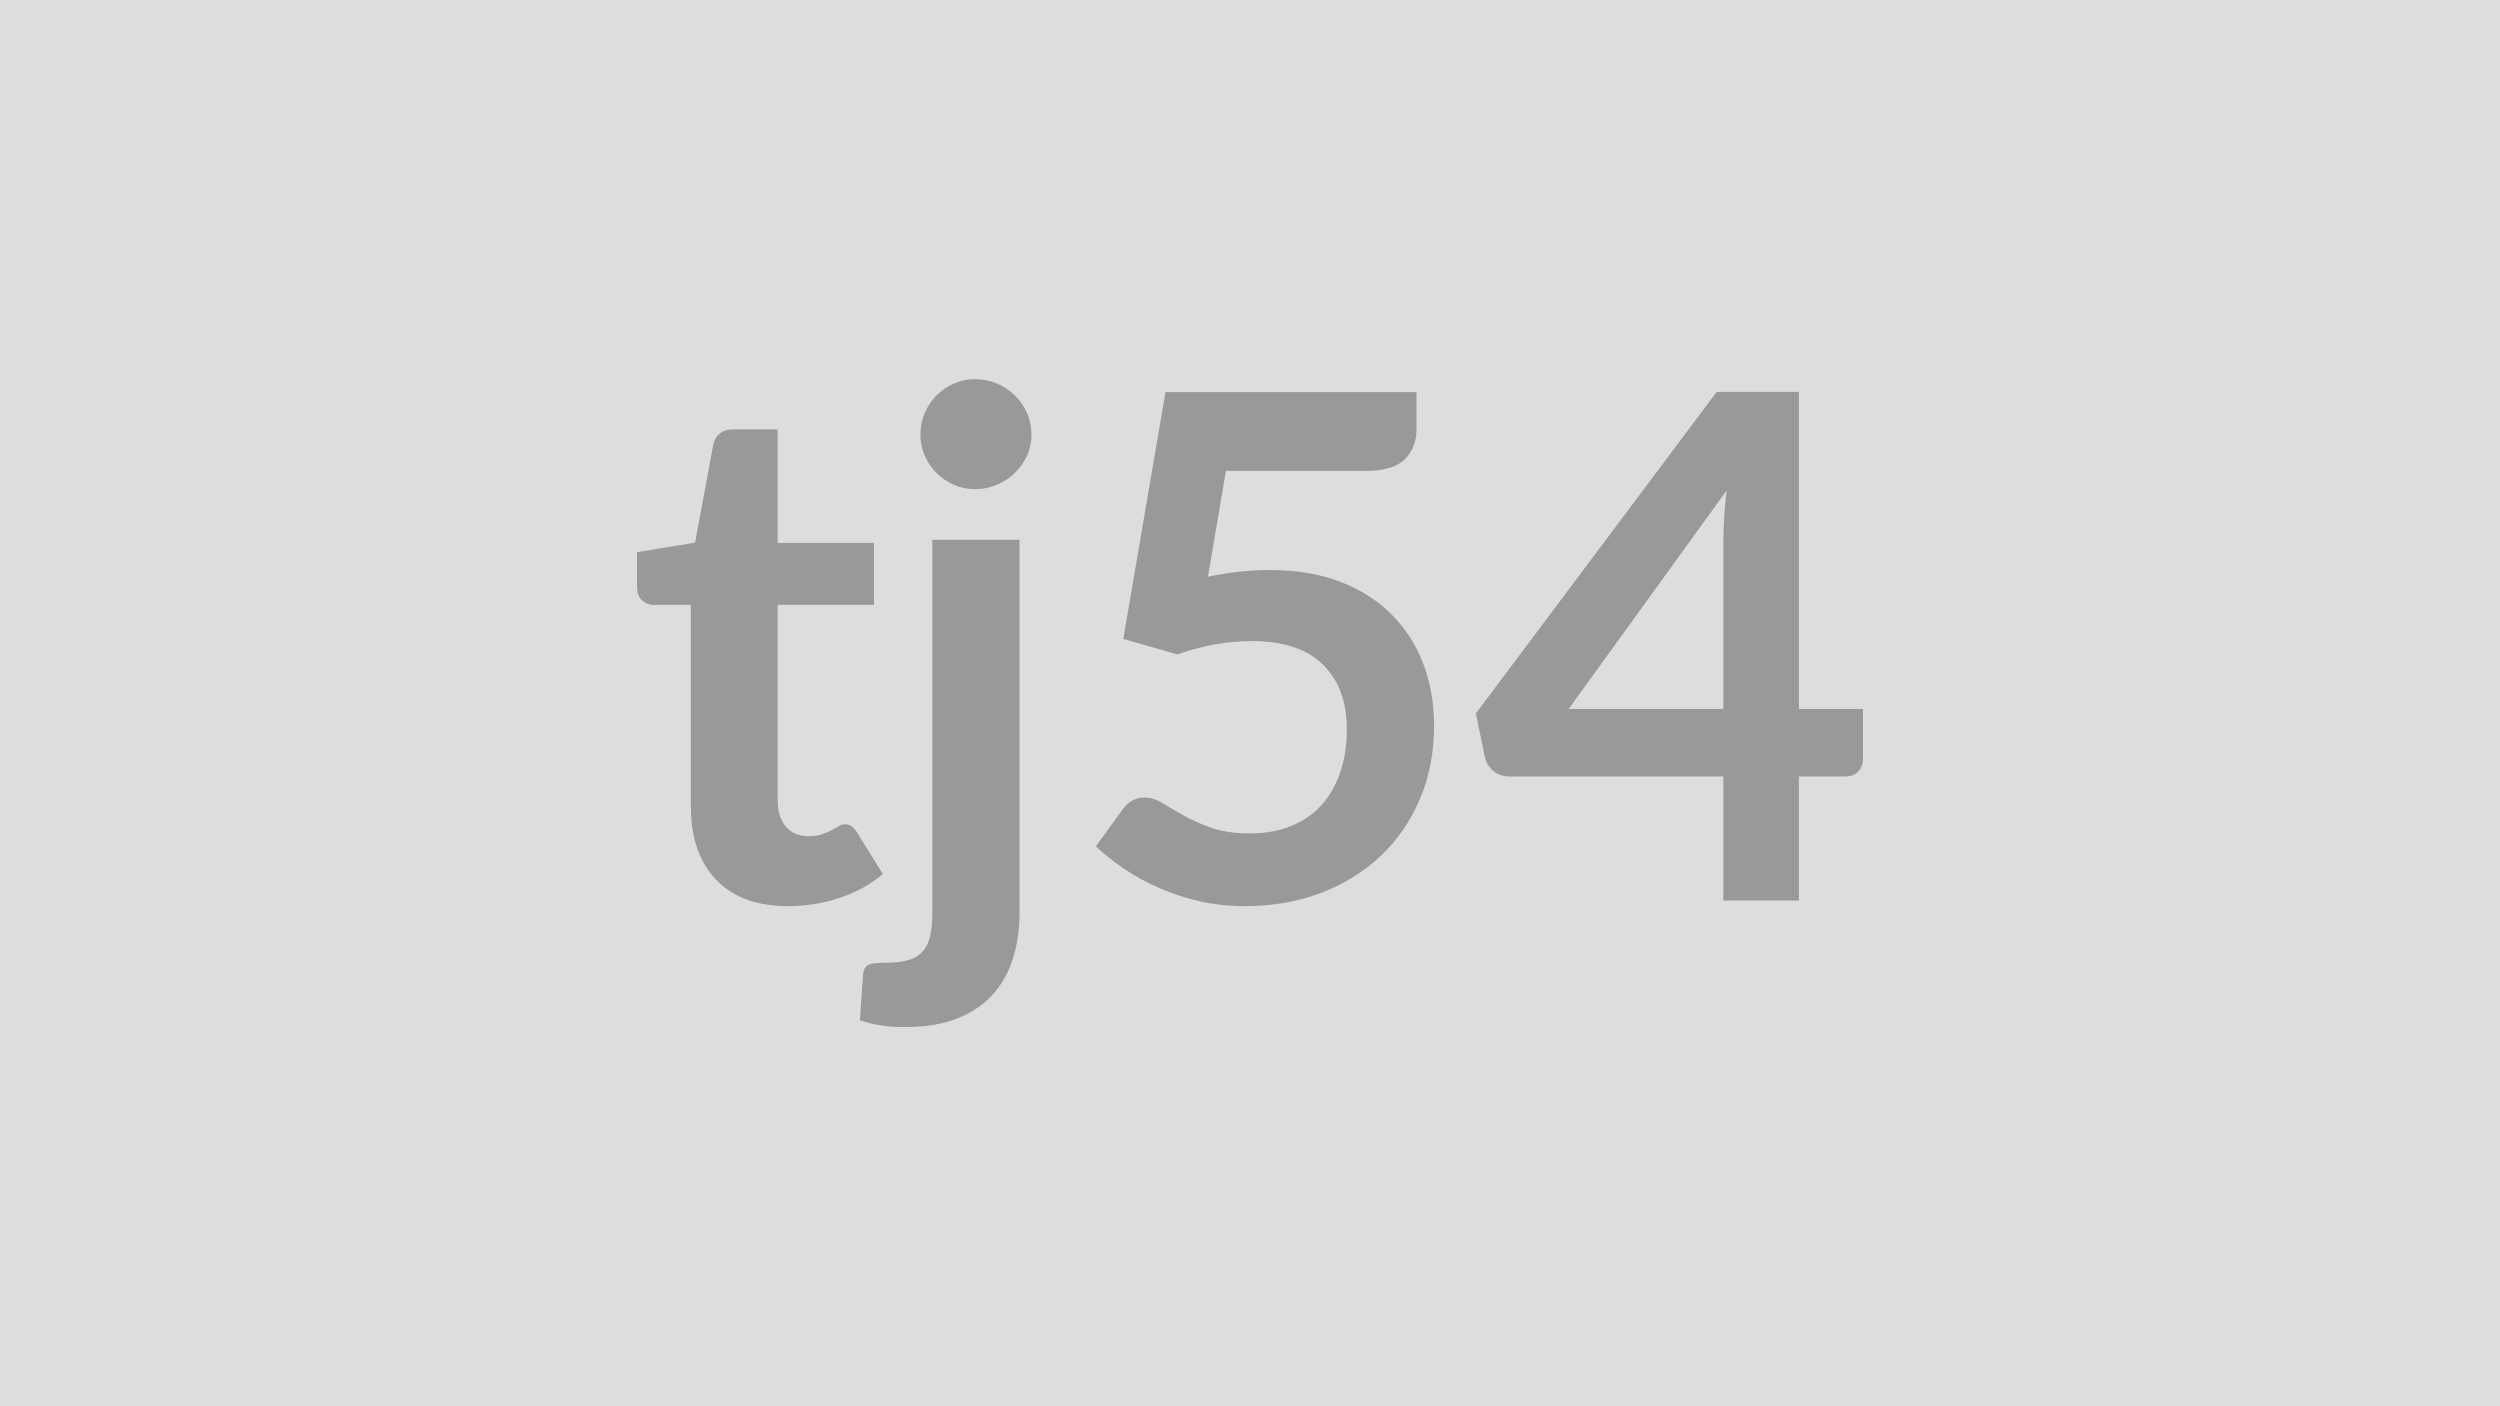
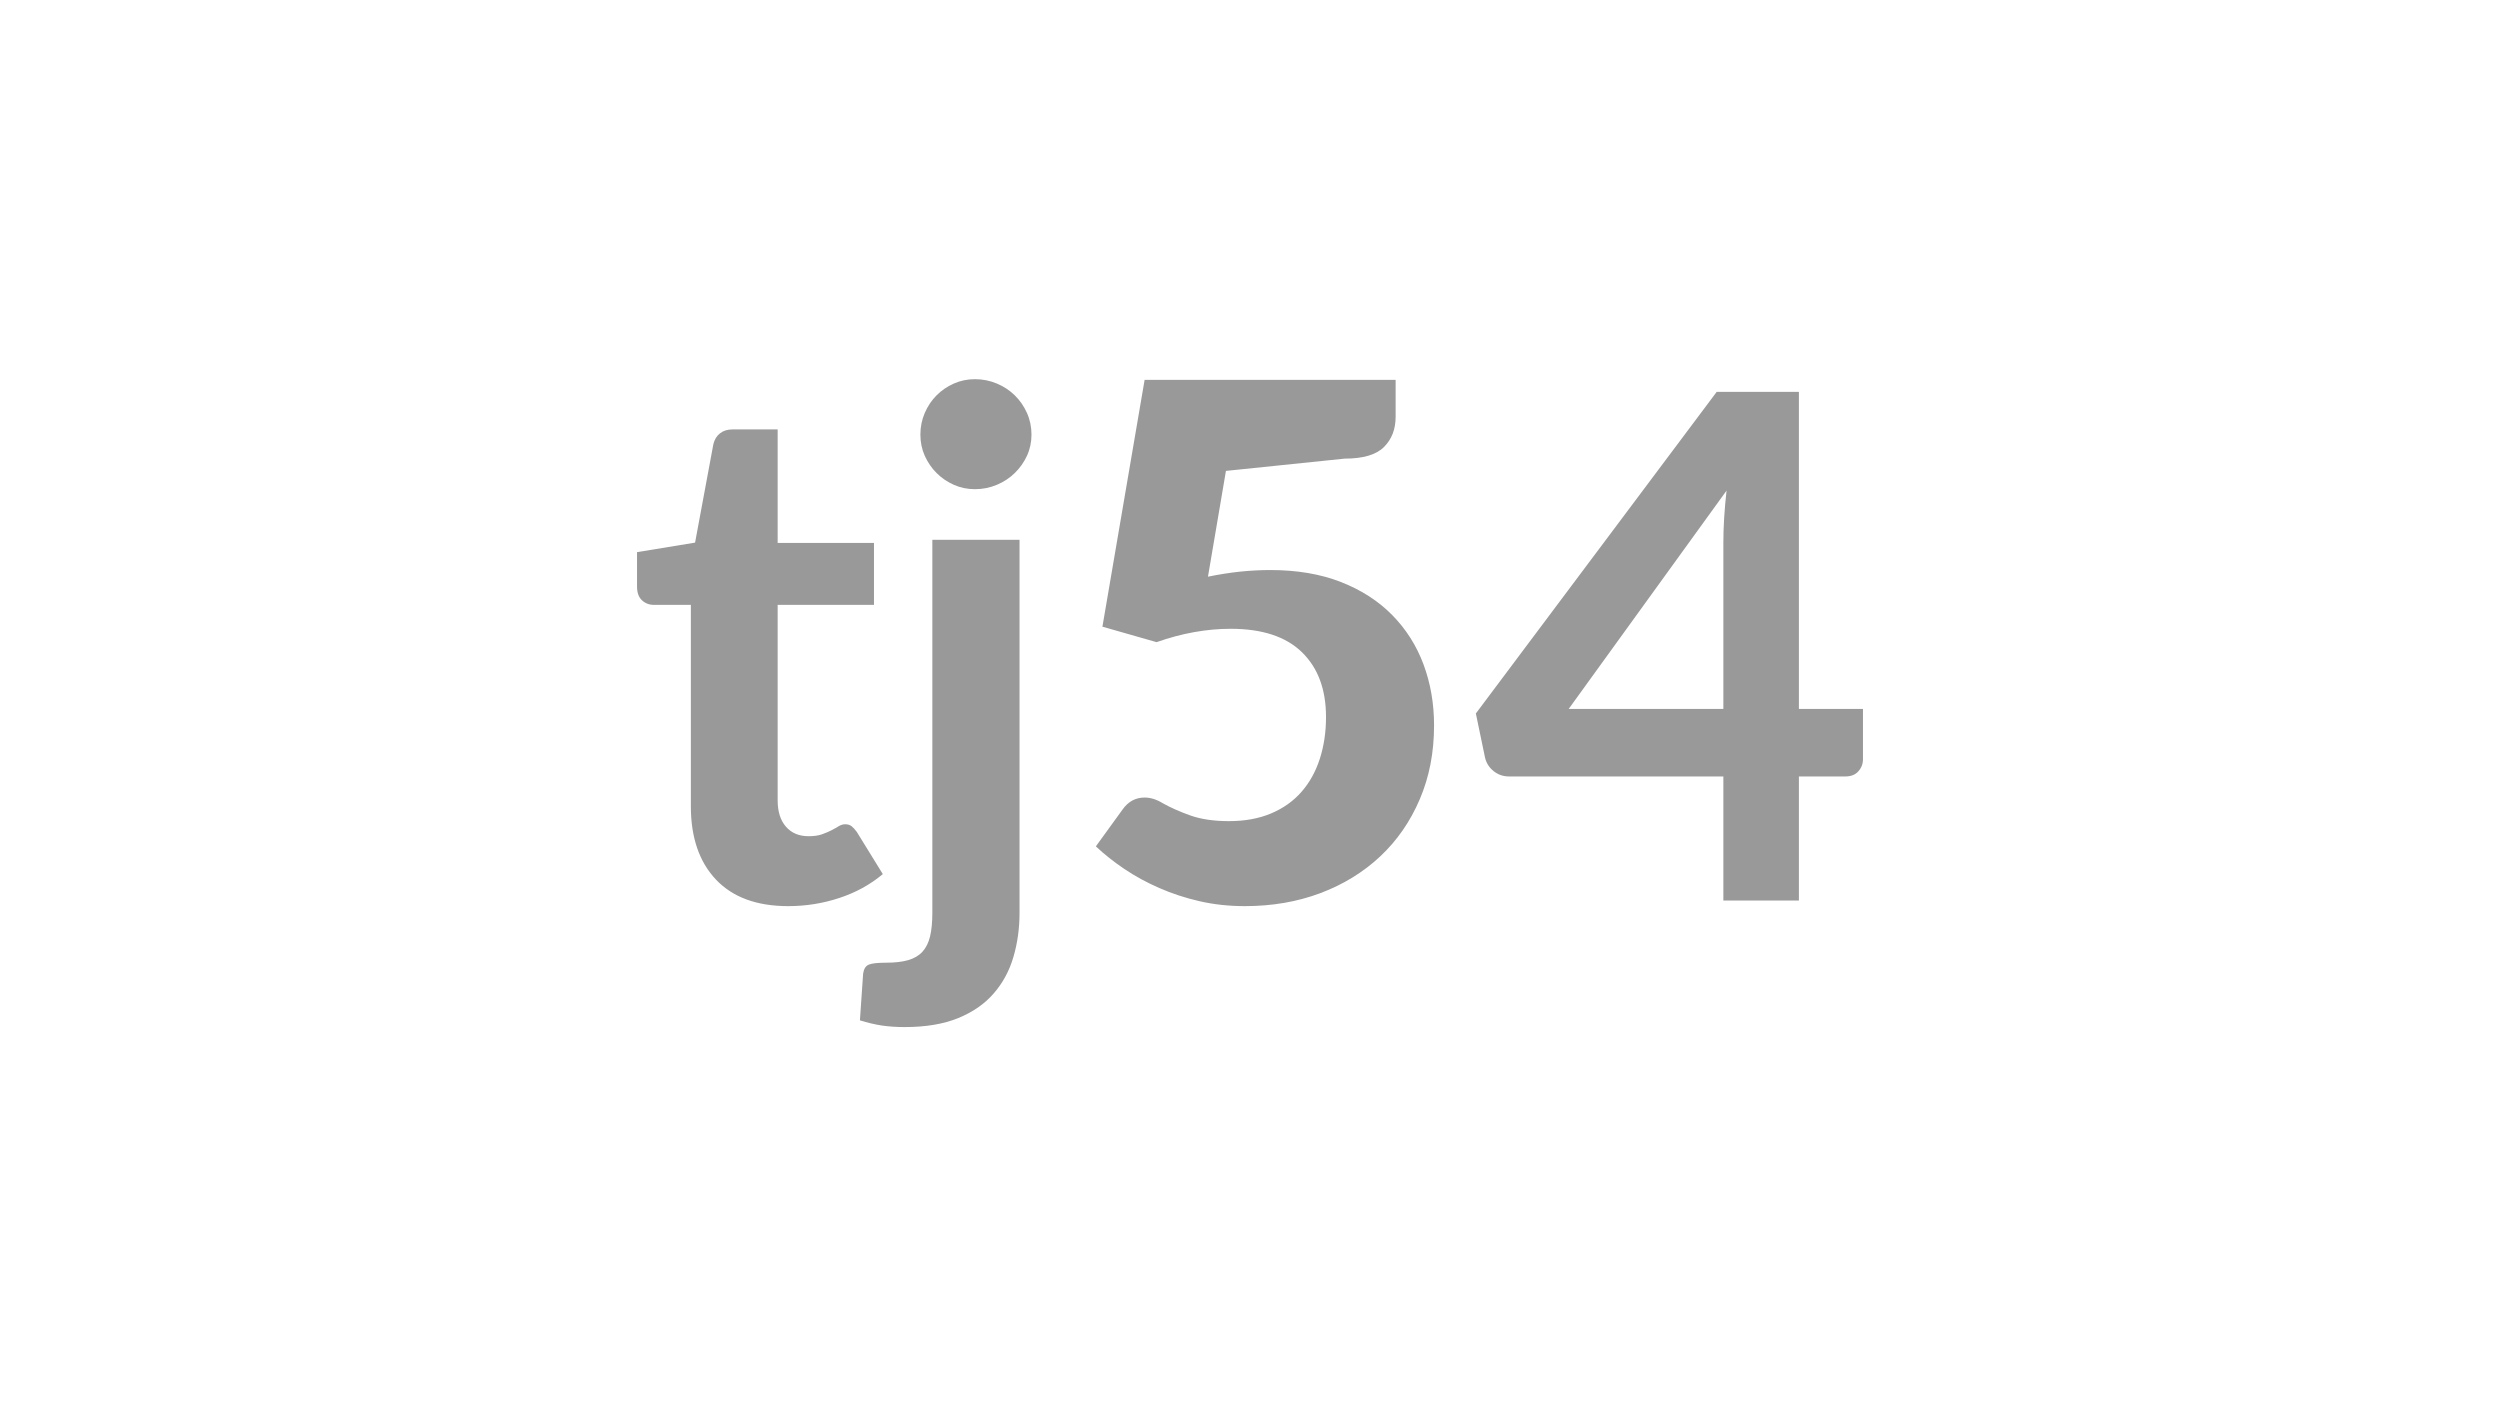
<svg xmlns="http://www.w3.org/2000/svg" width="320" height="180" viewBox="0 0 320 180">
-   <rect width="100%" height="100%" fill="#DDDDDD" />
-   <path fill="#999999" d="M100.89 115.985q-6.03 0-9.25-3.4-3.21-3.4-3.21-9.38v-25.78H83.7q-.9 0-1.53-.59t-.63-1.75v-4.41l7.43-1.22 2.34-12.6q.22-.9.85-1.39.63-.5 1.62-.5h5.76v14.53h12.33v7.93H99.54v25.02q0 2.16 1.06 3.37 1.06 1.22 2.9 1.22 1.04 0 1.73-.25.7-.25 1.22-.52t.92-.52q.41-.24.81-.24.5 0 .81.24.32.25.68.74l3.33 5.4q-2.43 2.03-5.58 3.06-3.15 1.04-6.53 1.04m18.45-46.89h11.16v47.74q0 3.02-.79 5.68-.78 2.65-2.52 4.65-1.73 2-4.54 3.15t-6.86 1.15q-1.58 0-2.93-.2-1.35-.21-2.79-.66l.41-5.98q.13-.9.72-1.15.58-.25 2.25-.25 1.66 0 2.81-.33 1.15-.34 1.82-1.08.68-.75.97-1.96t.29-3.02zm12.69-13.46q0 1.45-.58 2.71-.59 1.26-1.56 2.2-.96.95-2.29 1.51t-2.81.56q-1.44 0-2.7-.56t-2.21-1.51q-.94-.94-1.51-2.2-.56-1.26-.56-2.71 0-1.48.56-2.78.57-1.31 1.51-2.25.95-.95 2.21-1.51t2.7-.56q1.48 0 2.81.56t2.29 1.51q.97.94 1.56 2.25.58 1.3.58 2.78m24.89 4.64-2.3 13.54q2.16-.44 4.14-.65 1.98-.2 3.83-.2 5.13 0 9.04 1.53 3.92 1.53 6.57 4.23 2.66 2.7 4.01 6.32 1.35 3.63 1.35 7.81 0 5.18-1.83 9.45-1.82 4.27-5.06 7.31t-7.67 4.71q-4.43 1.66-9.65 1.66-3.06 0-5.81-.63-2.74-.63-5.15-1.69-2.41-1.05-4.46-2.43-2.04-1.37-3.66-2.9l3.42-4.72q1.08-1.53 2.83-1.53 1.13 0 2.3.72t2.67 1.57q1.51.85 3.56 1.58 2.05.72 4.93.72 3.06 0 5.4-.99t3.89-2.77 2.34-4.23q.79-2.46.79-5.33 0-5.31-3.09-8.31-3.08-2.99-9.11-2.99-4.63 0-9.49 1.71l-6.93-1.98 5.4-31.59h32.13v4.73q0 2.38-1.49 3.86-1.48 1.49-5.04 1.49zm43.87 30.47h19.8v-21.29q0-3.01.41-6.66zm29.47 0h8.2v6.43q0 .9-.59 1.55-.58.66-1.66.66h-5.95v15.88h-9.67v-15.88h-27.45q-1.12 0-1.98-.7-.85-.7-1.08-1.73l-1.17-5.63 30.83-41.17h10.52z" />
+   <path fill="#999999" d="M100.89 115.985q-6.03 0-9.25-3.4-3.21-3.4-3.21-9.38v-25.78H83.7q-.9 0-1.53-.59t-.63-1.75v-4.41l7.43-1.22 2.34-12.6q.22-.9.85-1.39.63-.5 1.62-.5h5.76v14.53h12.33v7.93H99.54v25.02q0 2.16 1.06 3.37 1.06 1.22 2.9 1.22 1.04 0 1.73-.25.7-.25 1.22-.52t.92-.52q.41-.24.81-.24.5 0 .81.24.32.25.68.74l3.33 5.4q-2.43 2.03-5.58 3.06-3.15 1.04-6.53 1.04m18.45-46.89h11.16v47.74q0 3.02-.79 5.68-.78 2.65-2.52 4.65-1.73 2-4.54 3.15t-6.86 1.15q-1.58 0-2.93-.2-1.35-.21-2.79-.66l.41-5.98q.13-.9.72-1.15.58-.25 2.25-.25 1.66 0 2.81-.33 1.15-.34 1.82-1.08.68-.75.97-1.96t.29-3.02zm12.69-13.46q0 1.45-.58 2.71-.59 1.26-1.56 2.2-.96.95-2.29 1.51t-2.81.56q-1.44 0-2.7-.56t-2.21-1.51q-.94-.94-1.51-2.2-.56-1.26-.56-2.71 0-1.48.56-2.78.57-1.31 1.51-2.25.95-.95 2.21-1.51t2.7-.56q1.48 0 2.81.56t2.29 1.51q.97.94 1.56 2.25.58 1.3.58 2.78m24.89 4.64-2.3 13.54q2.16-.44 4.14-.65 1.98-.2 3.83-.2 5.13 0 9.04 1.53 3.92 1.53 6.57 4.23 2.66 2.7 4.01 6.32 1.35 3.63 1.35 7.81 0 5.18-1.83 9.45-1.82 4.27-5.06 7.31t-7.67 4.71q-4.43 1.66-9.65 1.66-3.06 0-5.81-.63-2.74-.63-5.15-1.69-2.41-1.05-4.46-2.43-2.04-1.37-3.66-2.9l3.42-4.72q1.08-1.53 2.83-1.53 1.13 0 2.3.72q1.51.85 3.56 1.58 2.05.72 4.93.72 3.06 0 5.4-.99t3.89-2.77 2.34-4.23q.79-2.46.79-5.33 0-5.31-3.09-8.31-3.08-2.99-9.11-2.99-4.63 0-9.49 1.71l-6.93-1.98 5.4-31.59h32.13v4.73q0 2.38-1.49 3.86-1.48 1.49-5.04 1.49zm43.87 30.47h19.8v-21.29q0-3.01.41-6.66zm29.47 0h8.2v6.43q0 .9-.59 1.55-.58.66-1.66.66h-5.95v15.88h-9.67v-15.88h-27.45q-1.12 0-1.98-.7-.85-.7-1.08-1.73l-1.17-5.63 30.83-41.17h10.52z" />
</svg>